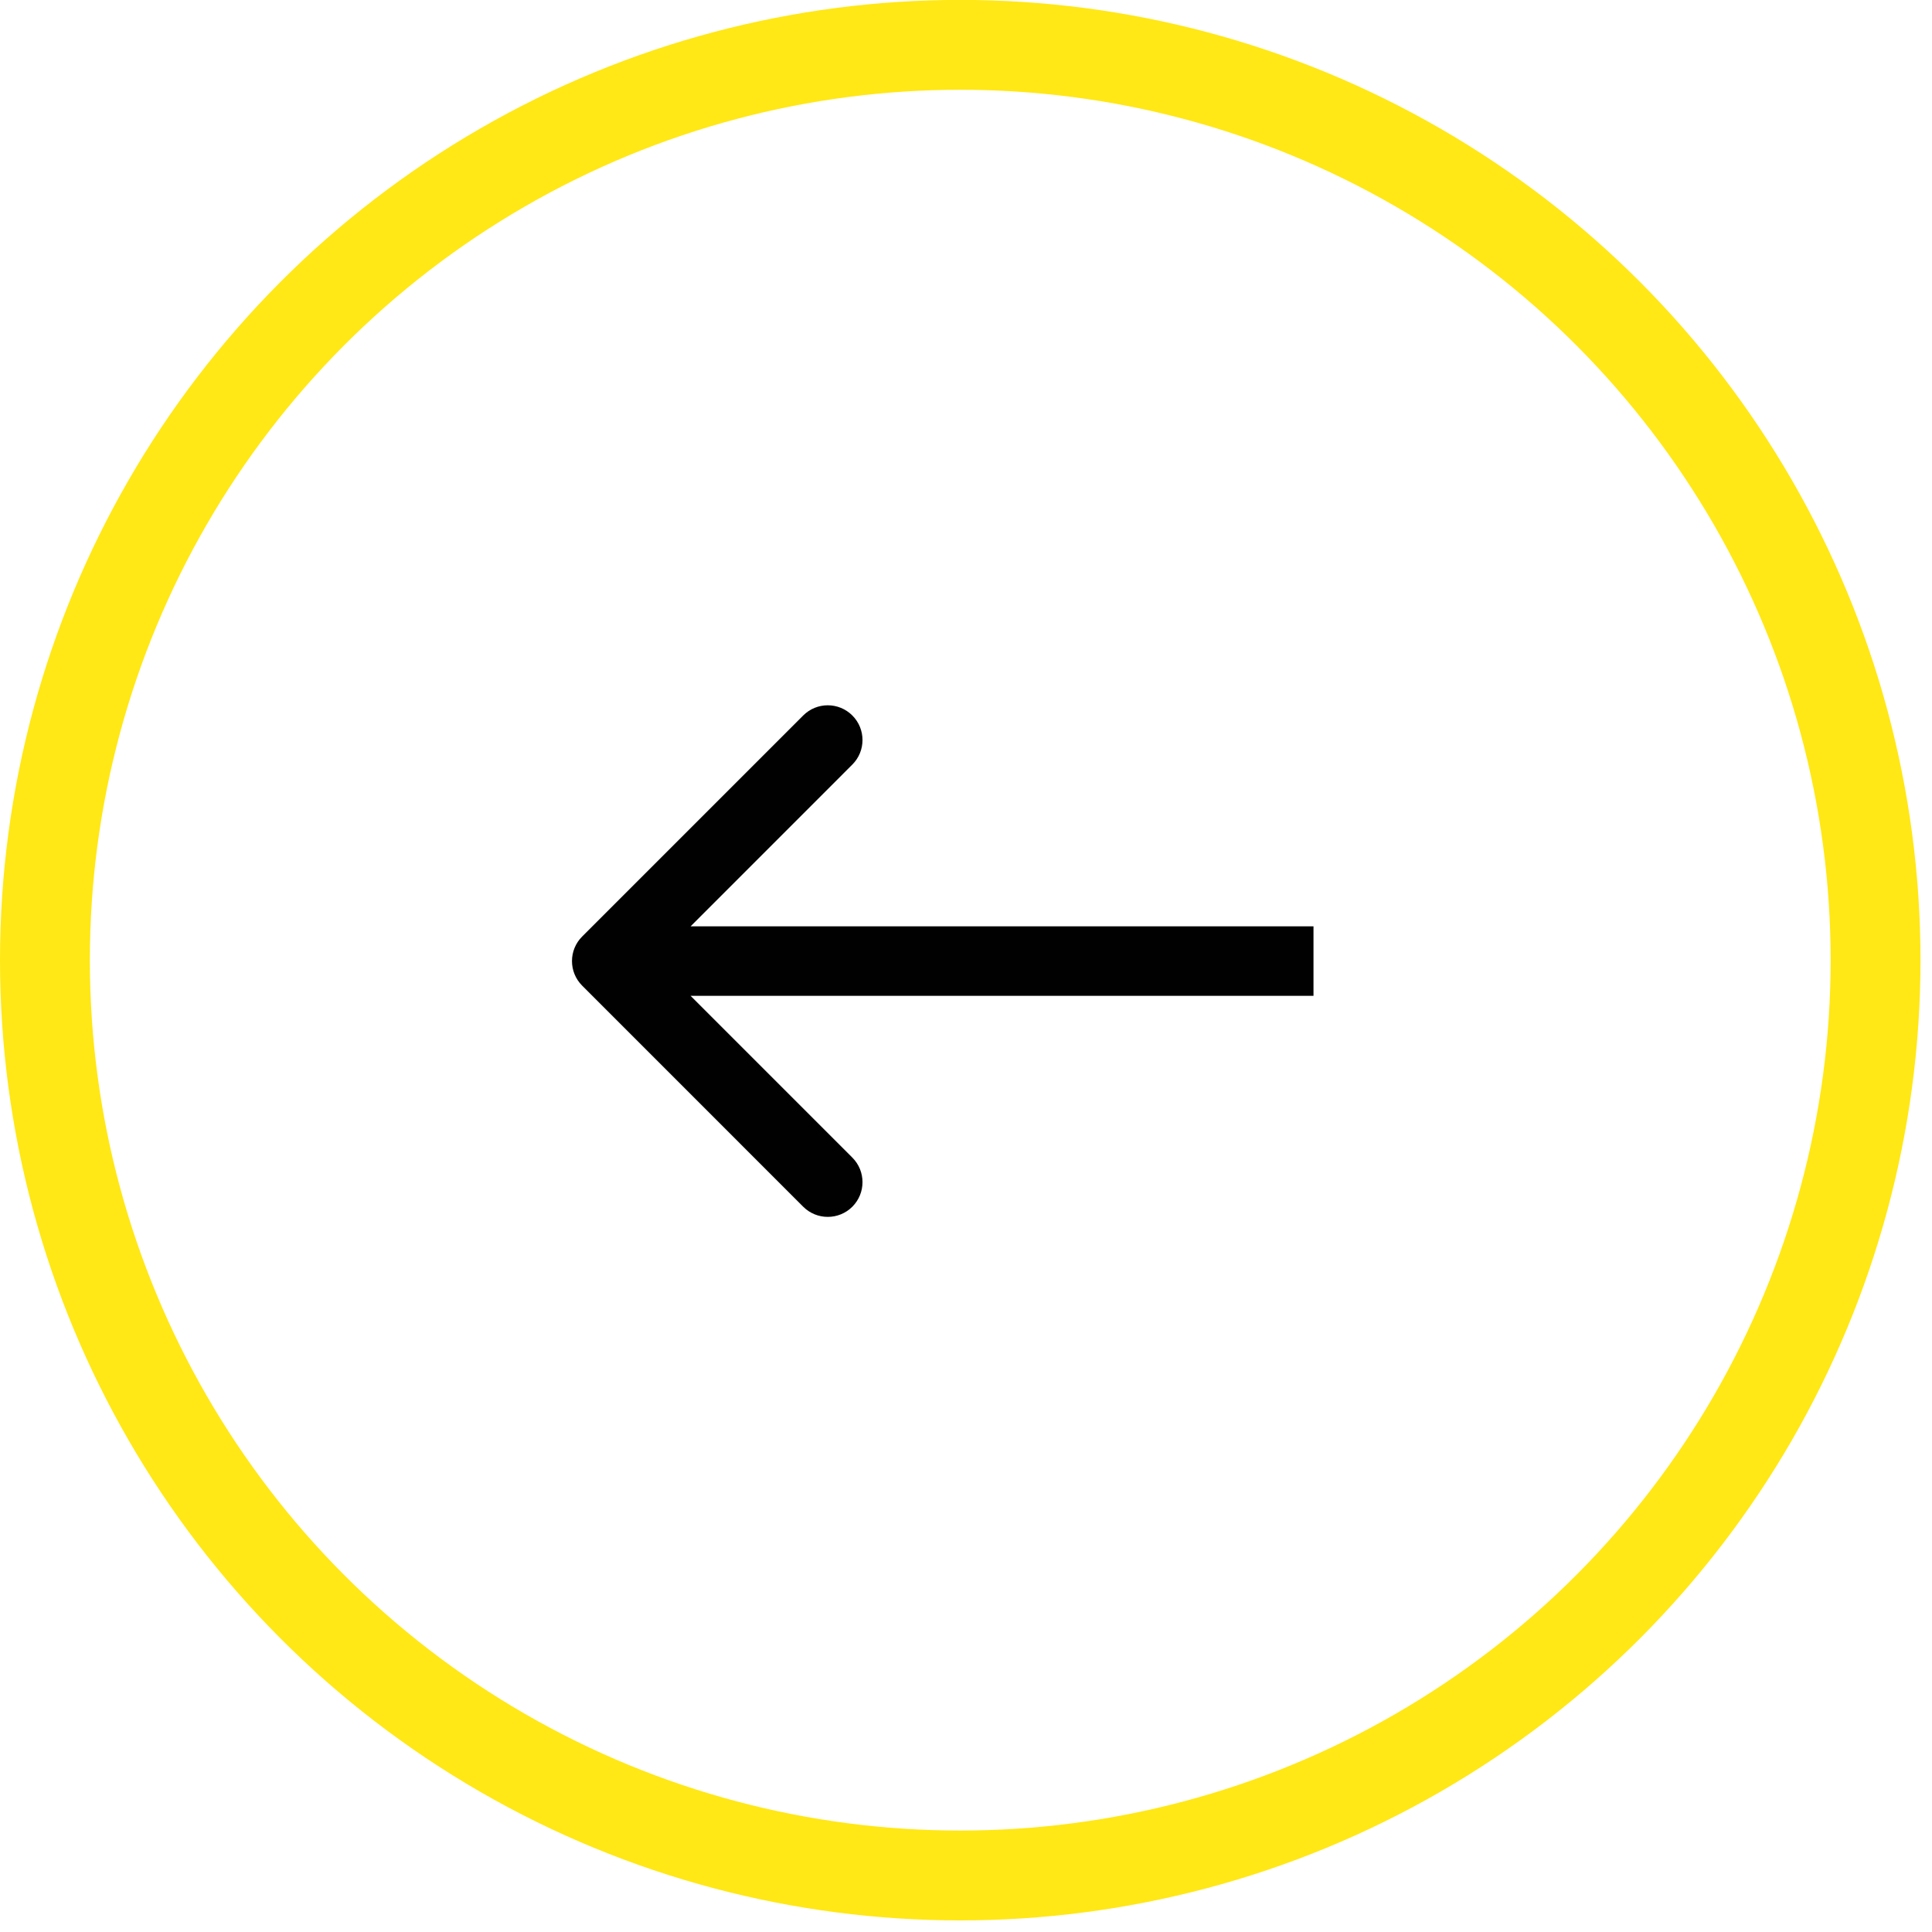
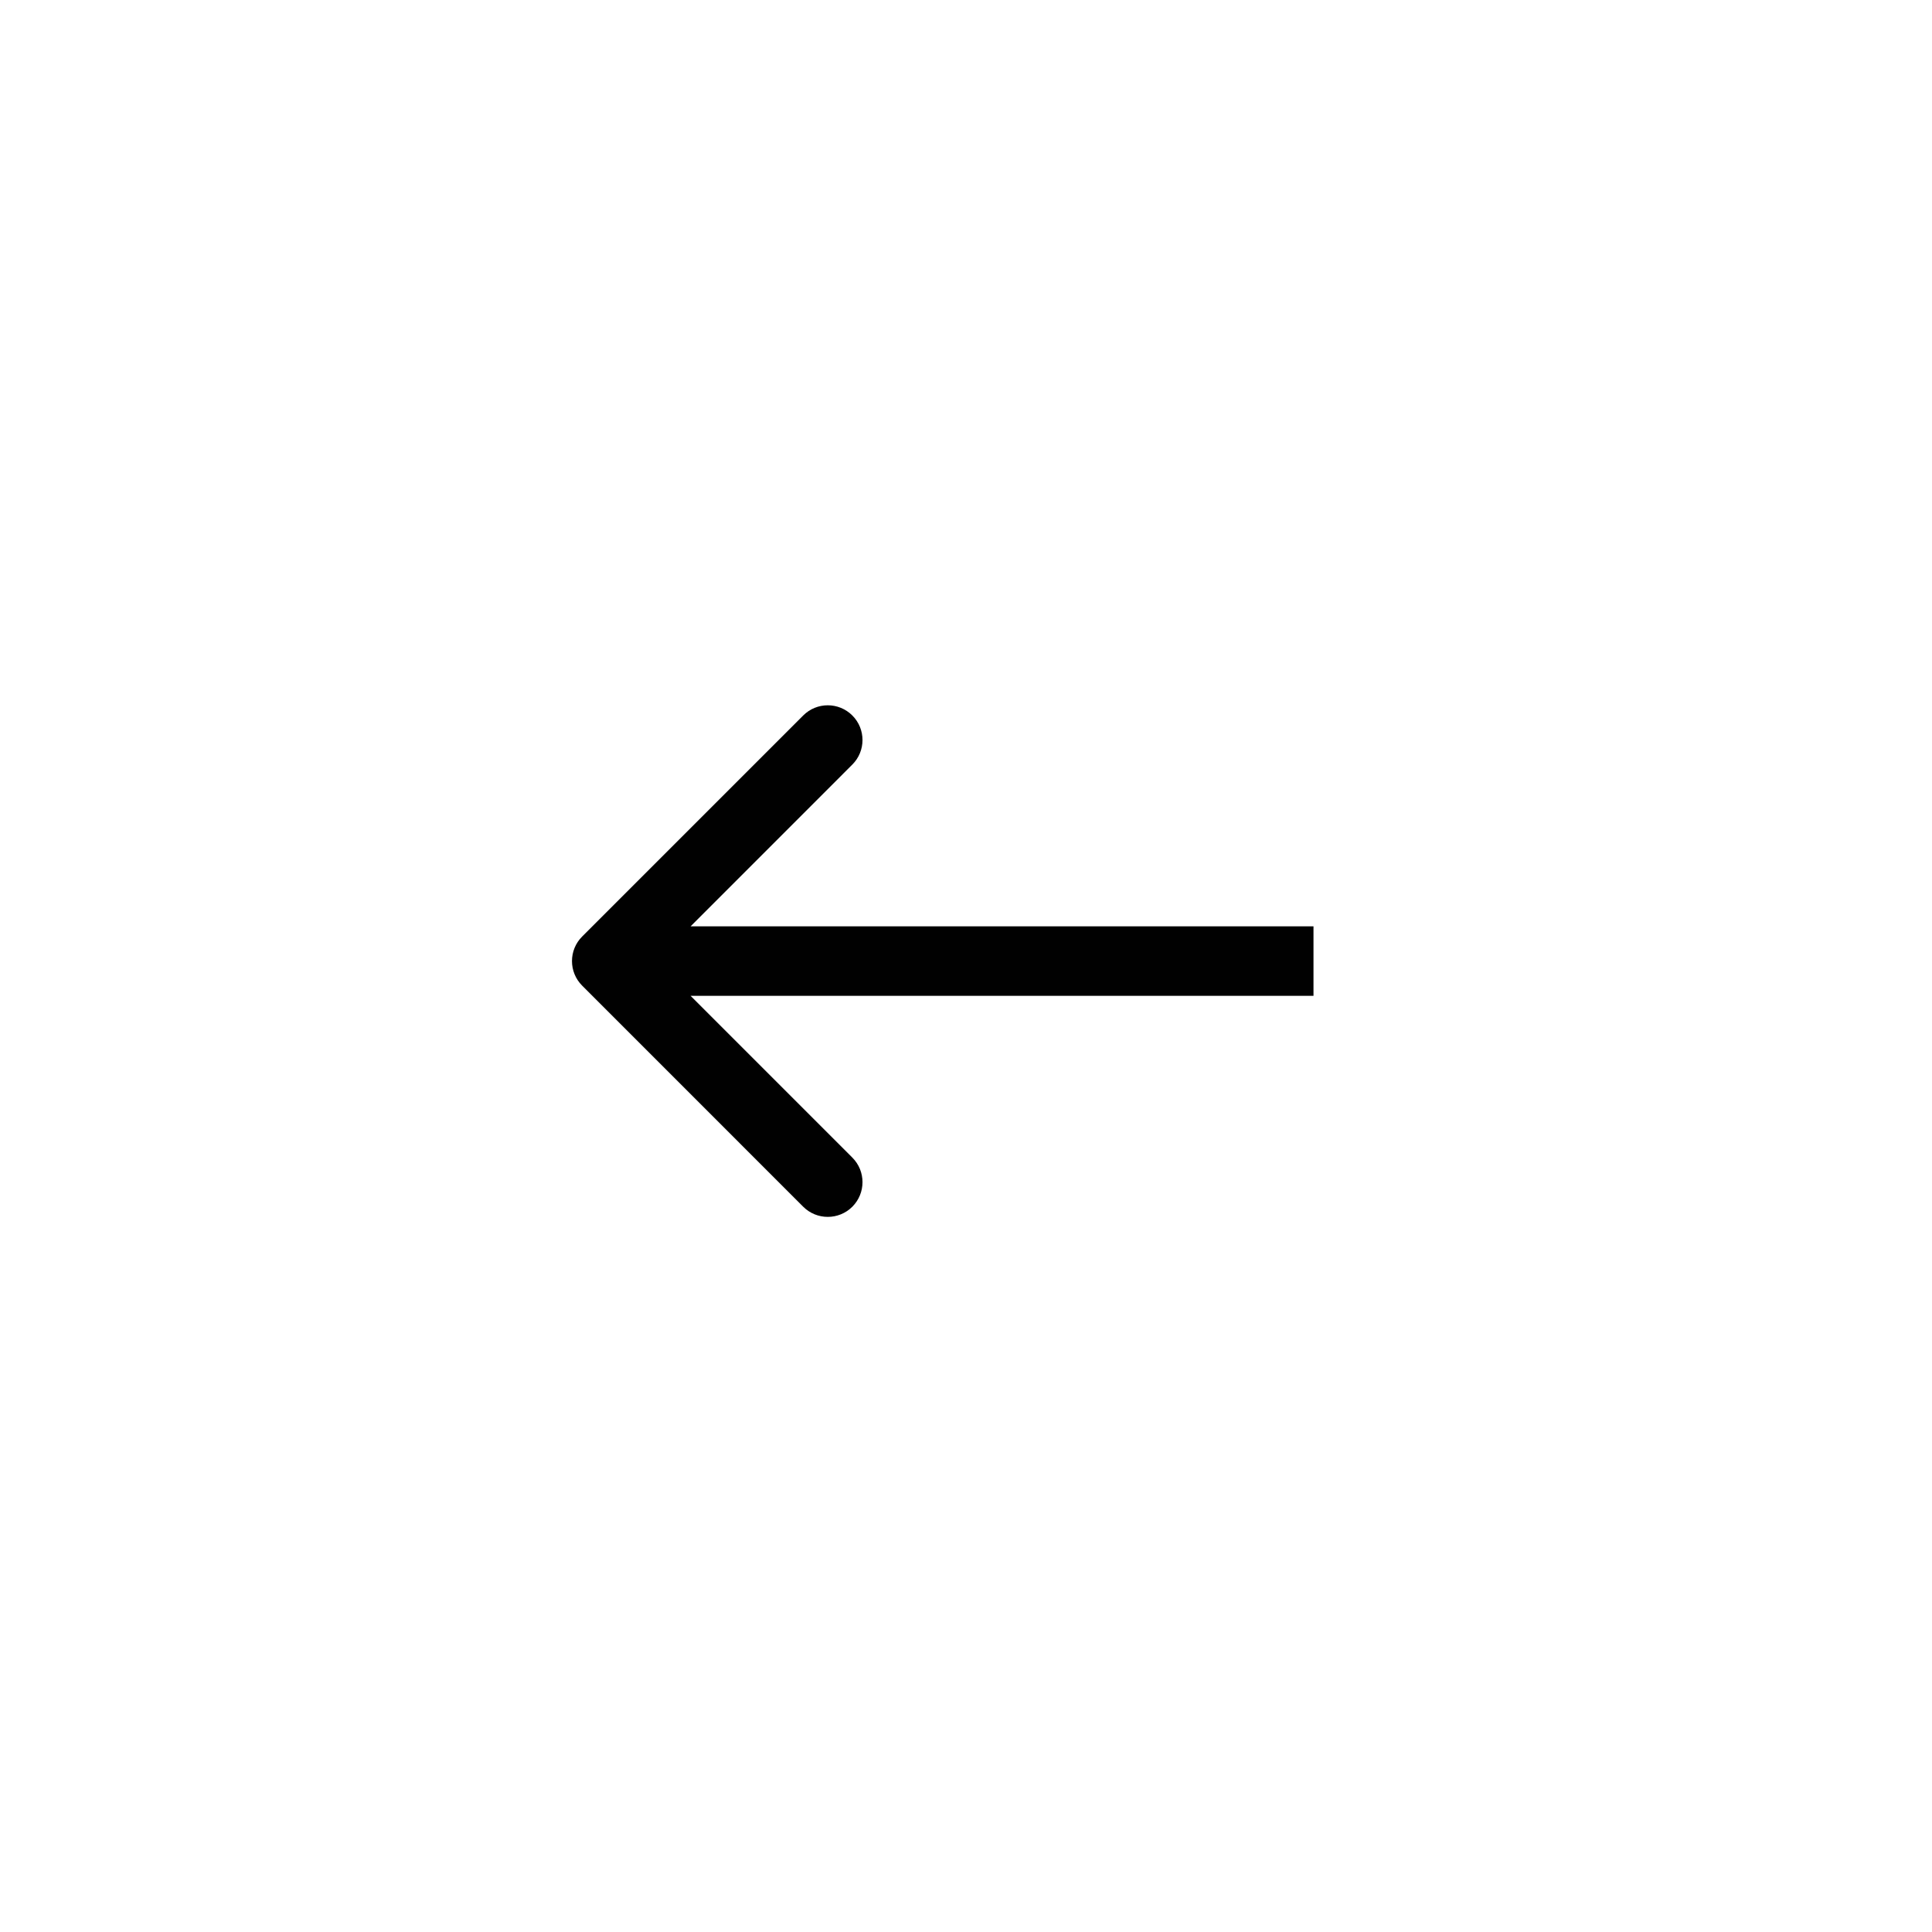
<svg xmlns="http://www.w3.org/2000/svg" width="43" height="43" viewBox="0 0 43 43" fill="none">
-   <circle cx="21.372" cy="21.372" r="20.372" transform="matrix(1 -8.74228e-08 -8.74228e-08 -1 0 42.742)" stroke="#FFE815" stroke-width="2" />
  <path d="M12.957 21.937C12.655 21.635 12.655 21.146 12.957 20.844L17.877 15.924C18.179 15.622 18.668 15.622 18.97 15.924C19.272 16.226 19.272 16.715 18.97 17.017L14.597 21.391L18.97 25.764C19.272 26.066 19.272 26.555 18.97 26.858C18.668 27.159 18.179 27.159 17.877 26.858L12.957 21.937ZM29.234 22.164L13.503 22.164L13.503 20.617L29.234 20.617L29.234 22.164Z" fill="#010101" />
</svg>